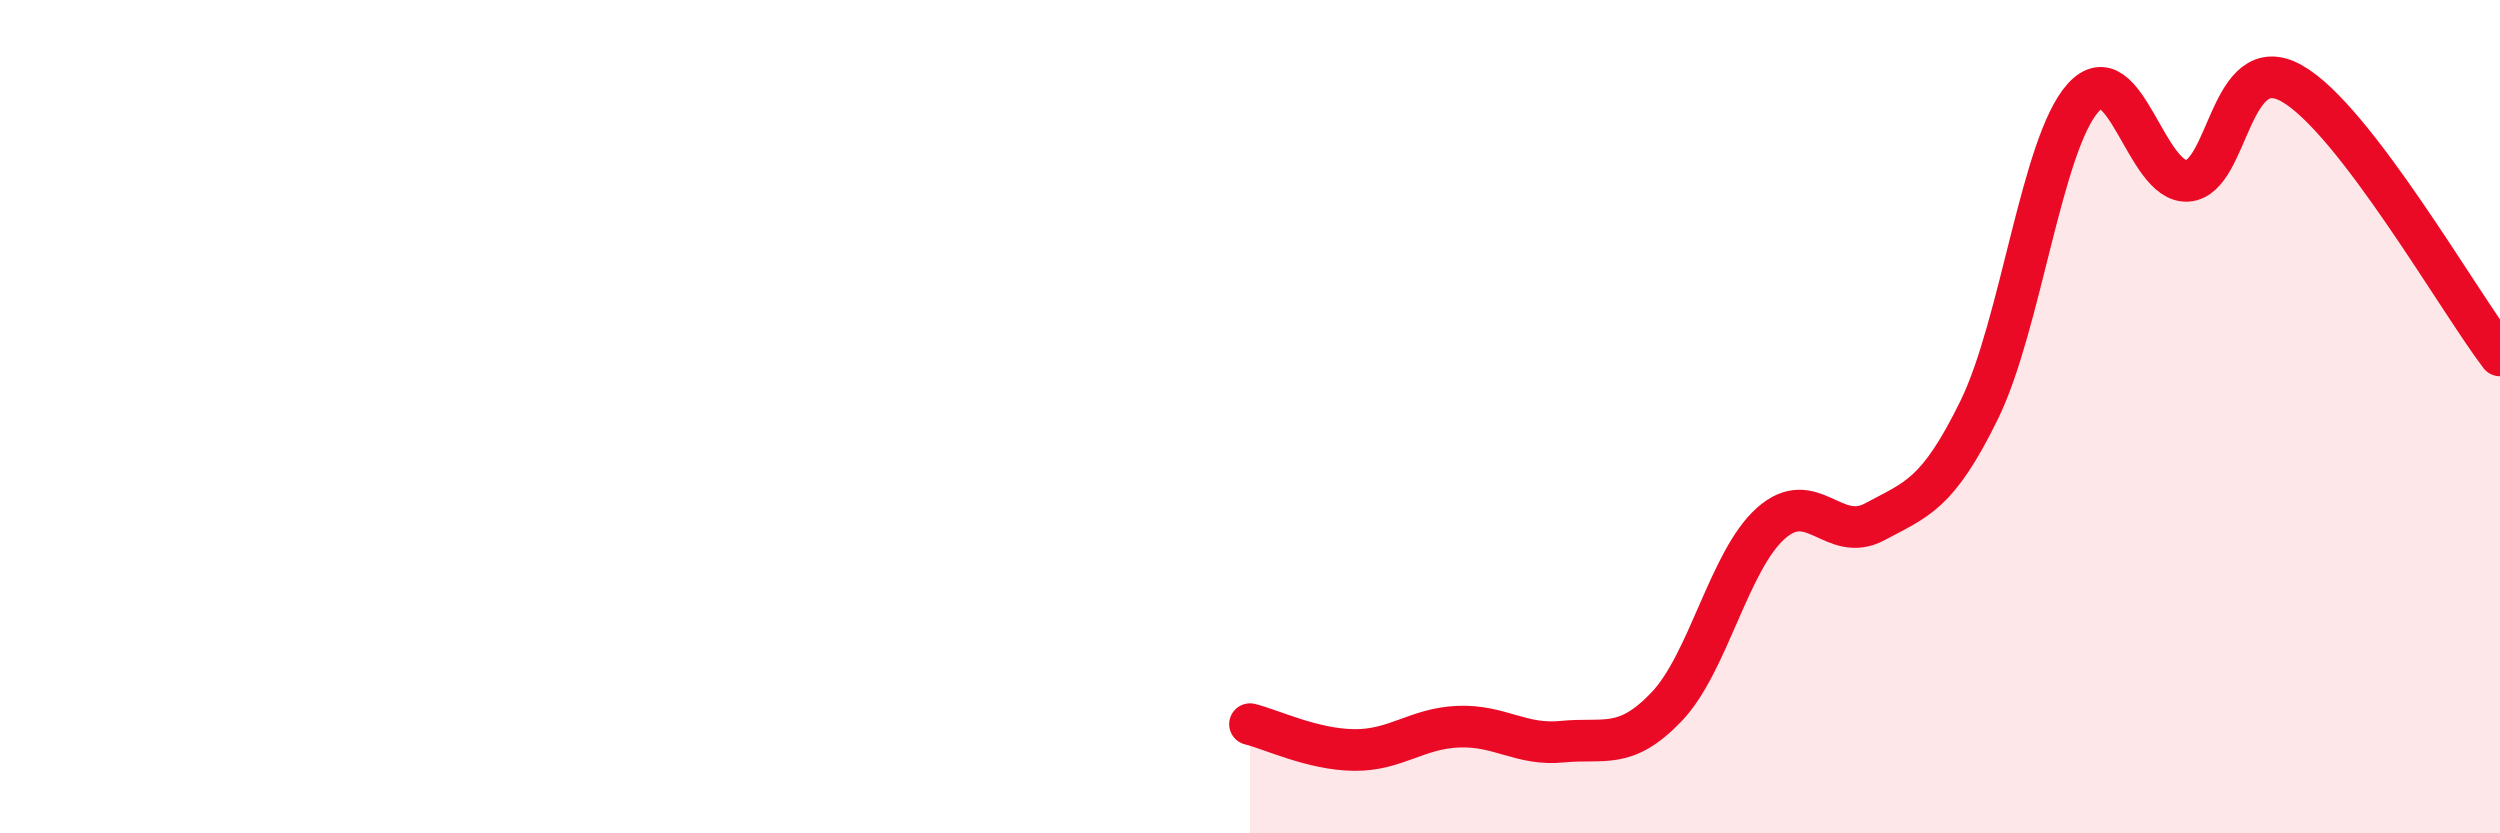
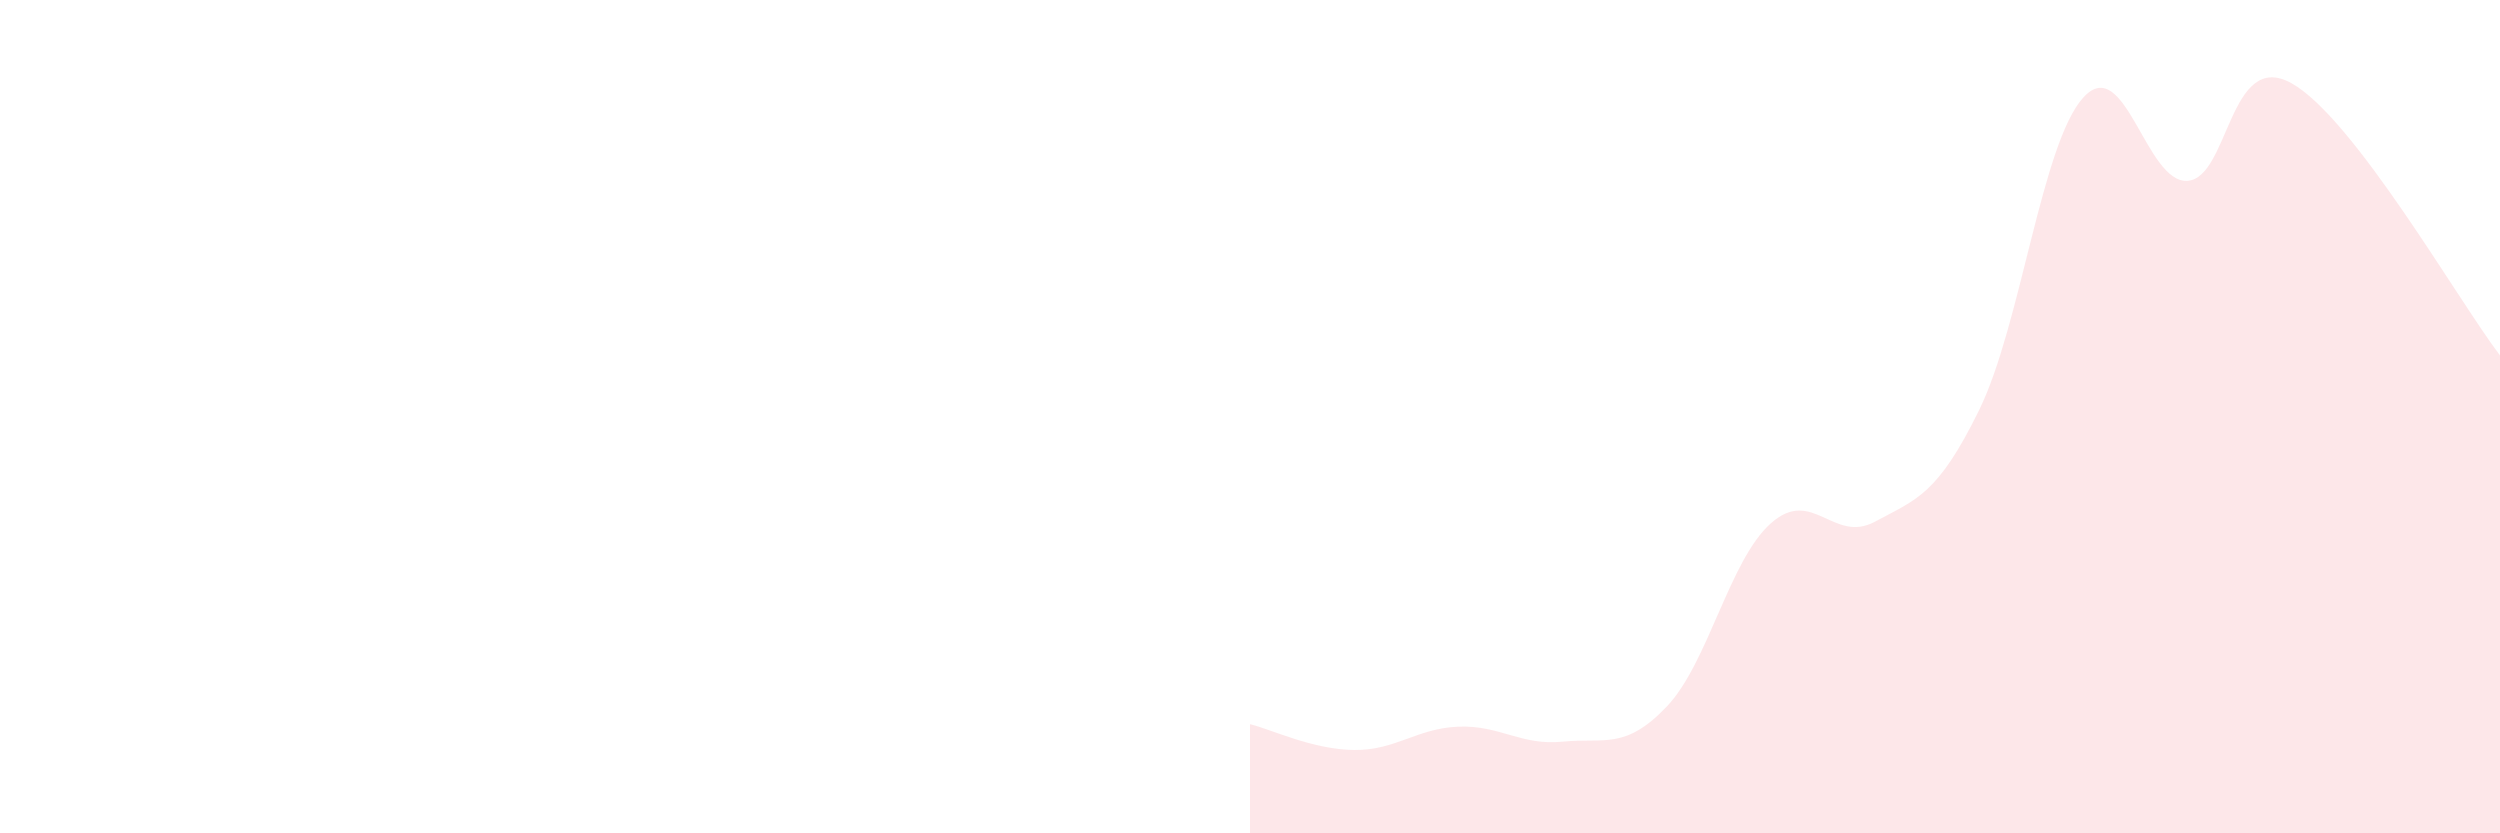
<svg xmlns="http://www.w3.org/2000/svg" width="60" height="20" viewBox="0 0 60 20">
  <path d="M 30,17.38 C 30.5,17.5 31.5,17.99 32.5,18 C 33.5,18.01 34,17.48 35,17.44 C 36,17.4 36.5,17.9 37.5,17.8 C 38.5,17.7 39,18.01 40,16.96 C 41,15.91 41.5,13.45 42.5,12.56 C 43.5,11.67 44,13.06 45,12.52 C 46,11.98 46.5,11.88 47.5,9.84 C 48.5,7.8 49,3.44 50,2.34 C 51,1.24 51.5,4.41 52.5,4.34 C 53.5,4.27 53.5,1.16 55,2 C 56.5,2.84 59,7.22 60,8.53L60 20L30 20Z" fill="#EB0A25" opacity="0.1" stroke-linecap="round" stroke-linejoin="round" />
-   <path d="M 30,17.38 C 30.5,17.5 31.5,17.99 32.5,18 C 33.5,18.01 34,17.48 35,17.44 C 36,17.4 36.5,17.9 37.5,17.8 C 38.5,17.7 39,18.01 40,16.96 C 41,15.91 41.5,13.45 42.5,12.56 C 43.5,11.67 44,13.06 45,12.52 C 46,11.98 46.5,11.88 47.5,9.84 C 48.5,7.8 49,3.44 50,2.34 C 51,1.24 51.5,4.41 52.5,4.34 C 53.5,4.27 53.5,1.16 55,2 C 56.5,2.84 59,7.22 60,8.53" stroke="#EB0A25" stroke-width="1" fill="none" stroke-linecap="round" stroke-linejoin="round" />
</svg>